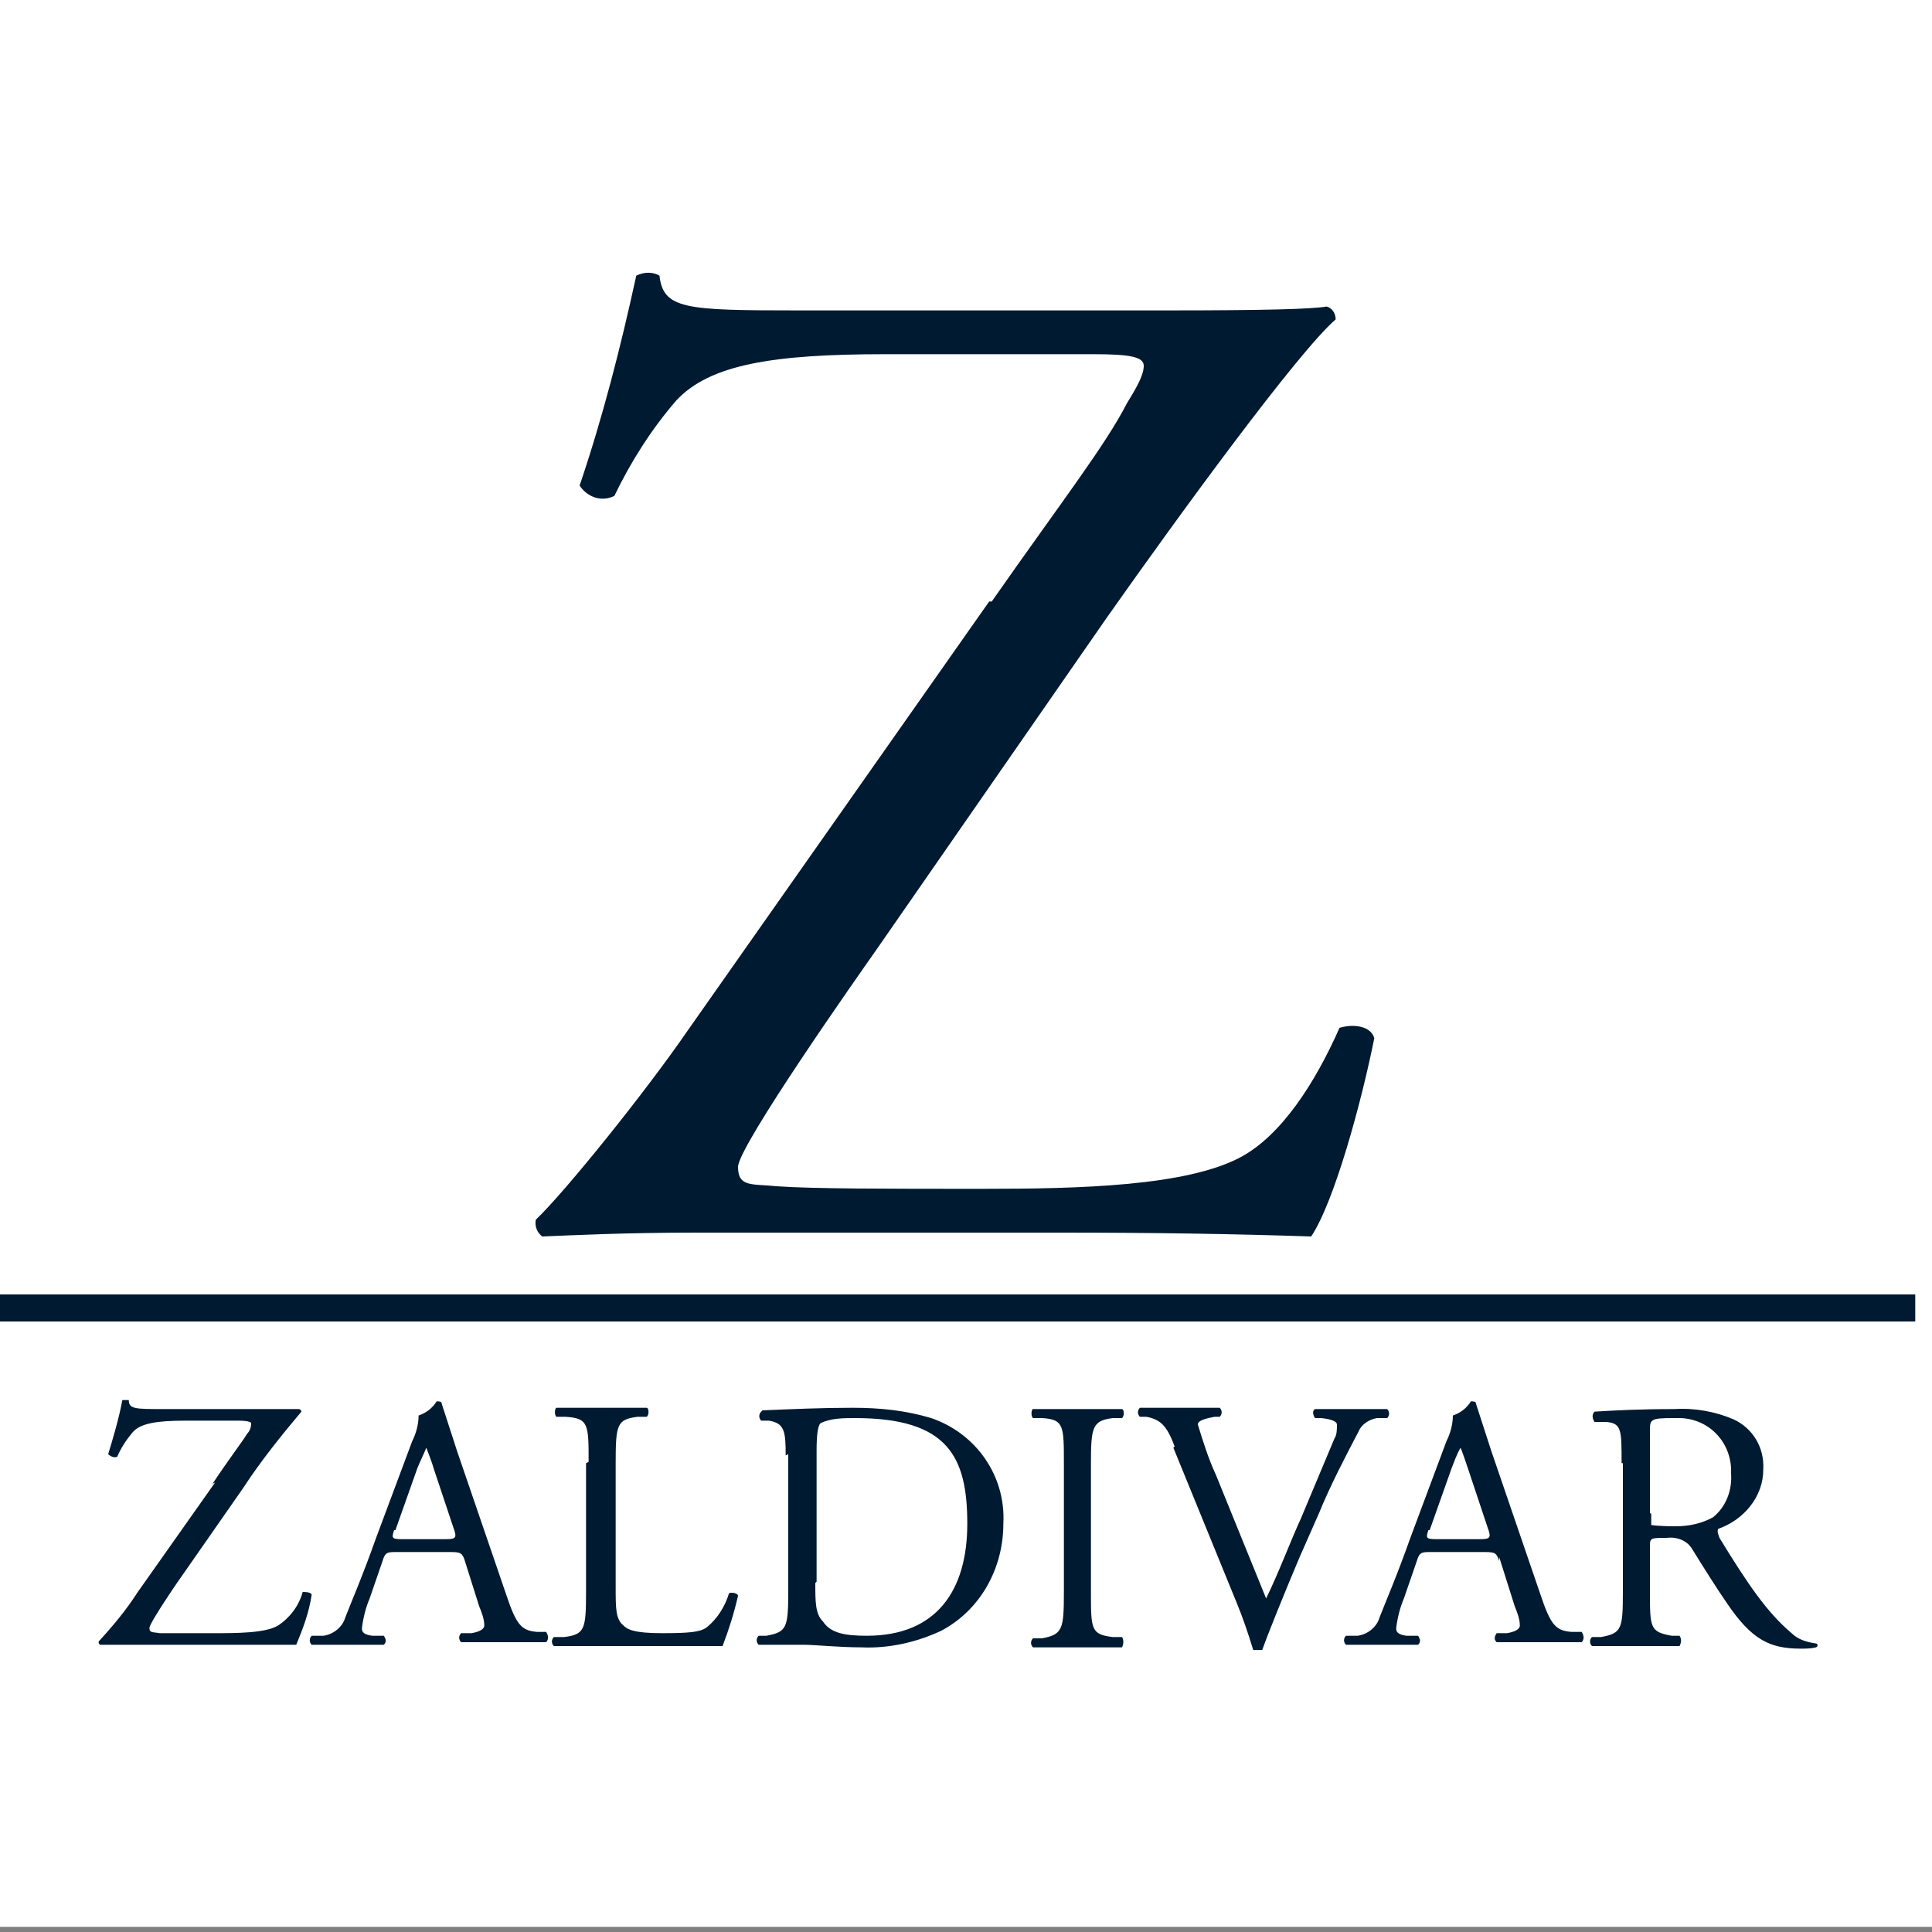
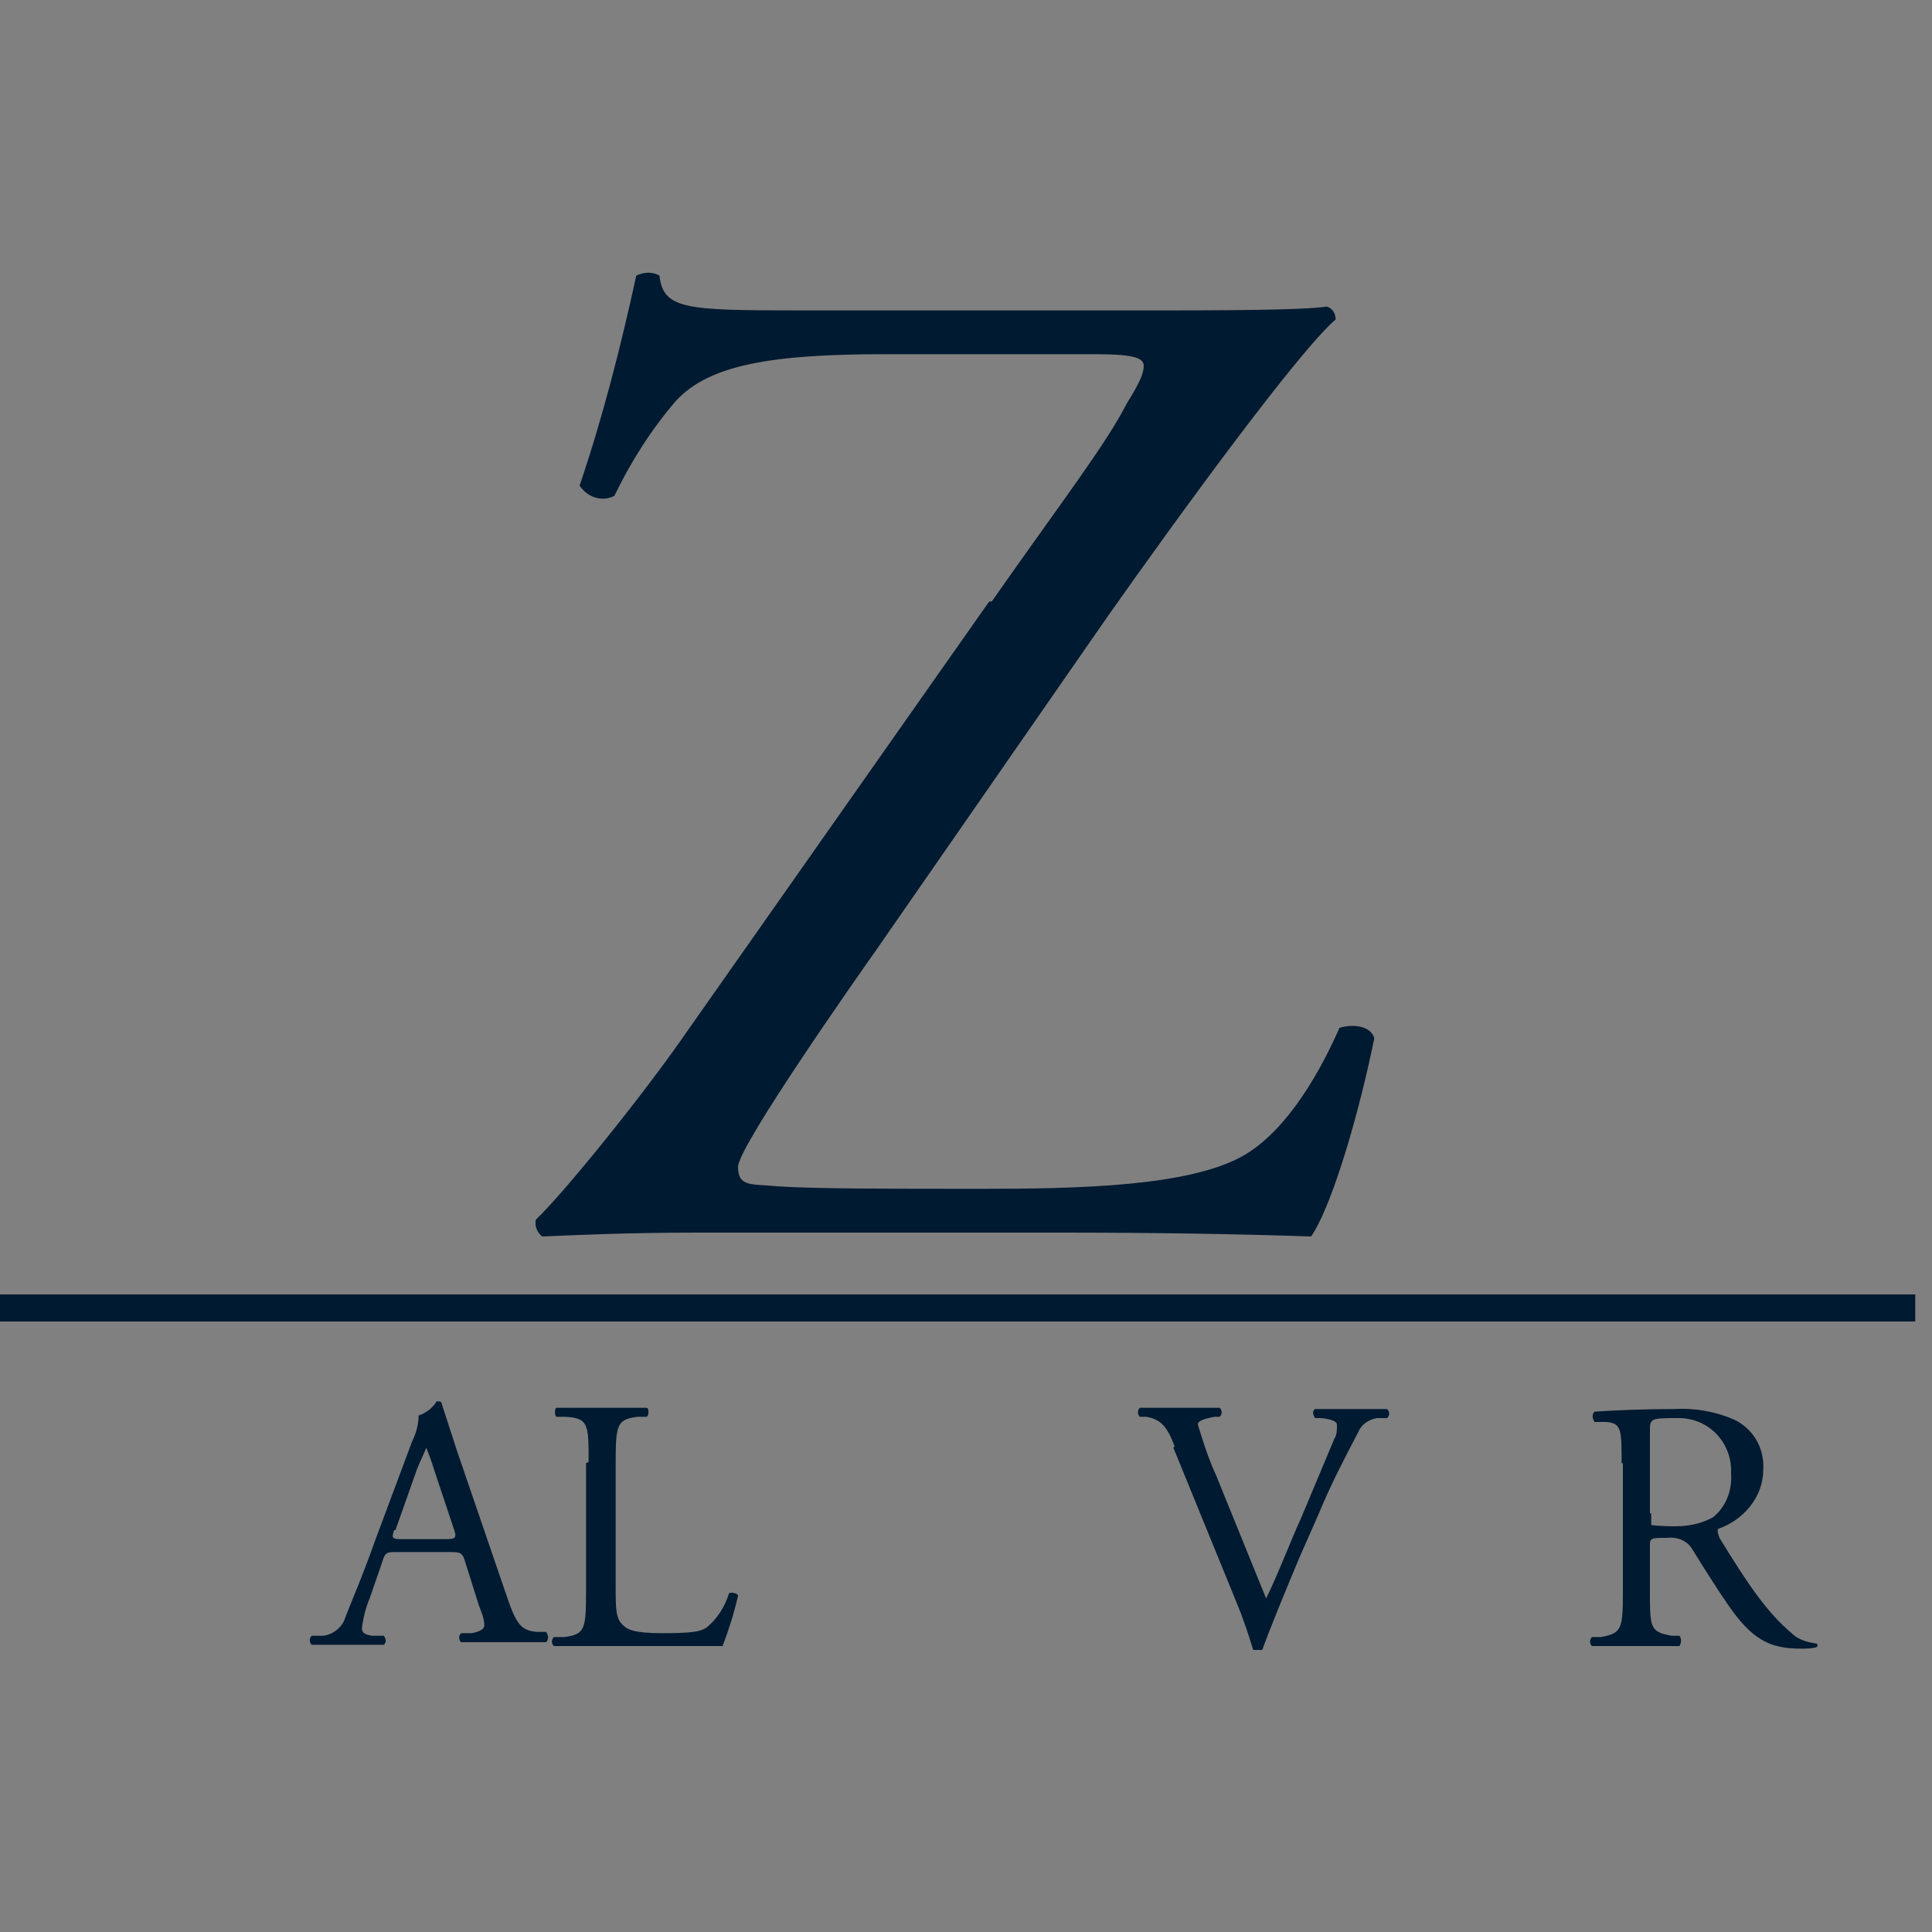
<svg xmlns="http://www.w3.org/2000/svg" version="1.1" viewBox="0 0 150 150">
  <rect x="0" y="0" width="150" height="150" fill="#808080" stroke="none" />
  <defs>
    <style> .cls-1 { fill: #fff; } .cls-2 { fill: #001a31; } </style>
  </defs>
  <g>
    <g id="Layer_1">
-       <rect class="cls-1" x="0" y="-.4" width="150" height="150" />
      <g id="logo_header_azul">
        <path id="Trazado_19672" class="cls-2" d="M77,46.7c5.6-8,8.8-12.1,10.5-15.4.8-1.3,1.3-2.2,1.3-2.9s-1.1-.9-3.9-.9h-16.2c-8.7,0-13.6.8-16.2,3.6-1.9,2.2-3.5,4.7-4.8,7.4-1,.5-2.1.1-2.7-.8,1.8-5.3,3.2-10.8,4.4-16.3.6-.3,1.3-.3,1.8,0,.3,2.6,2,2.7,10.7,2.7h28.6c7.8,0,11.3-.1,12.5-.3.4.1.7.5.7,1-2.9,2.5-12.1,15.1-17.8,23.2l-17.9,25.8c-1.2,1.7-10.7,15.2-10.7,16.8s1.1,1.3,3,1.5c2.8.2,8.5.2,16,.2s15.9-.2,20.1-2.5c3.1-1.7,5.7-5.7,7.6-10,1-.3,2.4-.2,2.7.8-1,5-3.1,12.7-4.9,15.4-6-.2-12.1-.3-19.7-.3h-27.9c-5.7,0-9.6.2-12.1.3-.4-.3-.6-.8-.5-1.3,2.3-2.2,8.5-9.9,11.8-14.7l23.4-33.3Z" />
        <rect id="Rectángulo_344" class="cls-2" y="100.5" width="148.7" height="2.1" />
-         <path id="Trazado_19673" class="cls-2" d="M16.5,115.2c1.4-2.1,2.2-3.1,2.7-3.9.2-.2.3-.5.3-.8,0-.1-.3-.2-1-.2h-4.1c-2.2,0-3.5.2-4.1.9-.5.6-.9,1.2-1.2,1.9-.2.1-.5,0-.7-.2.3-1,.8-2.6,1.1-4.2.1,0,.3,0,.5,0,0,.7.5.7,2.7.7h7.3c1.1,0,2.1,0,3.2,0,.1,0,.2.1.2.2-1.6,1.9-3.2,3.9-4.5,5.9l-4.6,6.6c-.3.4-2.7,3.9-2.7,4.3s.3.3.8.4c.7,0,2.2,0,4.1,0s4.1,0,5.1-.6c.9-.6,1.6-1.5,1.9-2.6.2,0,.6,0,.7.2-.2,1.4-.7,2.7-1.2,3.9-1.5,0-3.1,0-5,0h-7.1c-1.5,0-2.5,0-3.1,0-.1,0-.2-.2-.1-.3,1.1-1.2,2.1-2.4,3-3.8l6-8.5Z" />
        <path id="Trazado_19674" class="cls-2" d="M36.1,121.2c-.2-.6-.3-.7-1.1-.7h-4.2c-.7,0-.9,0-1.1.7l-1,2.9c-.3.7-.5,1.5-.6,2.3,0,.3.1.5.8.6h.9c.2.3.2.5,0,.7,0,0,0,0,0,0-.7,0-1.6,0-2.9,0-.9,0-1.9,0-2.7,0-.2-.2-.2-.5,0-.7h.9c.8-.1,1.5-.7,1.7-1.4.5-1.3,1.3-3.1,2.4-6.2l2.8-7.5c.3-.6.5-1.3.5-2,.6-.2,1.1-.6,1.4-1.1.2,0,.4,0,.4.2.4,1.2.8,2.5,1.2,3.7l3.8,11.1c.8,2.4,1.2,2.8,2.4,2.9h.7c.2.3.2.6,0,.8-1.1,0-2.1,0-3.4,0s-2.4,0-3.2,0c-.2-.2-.2-.5,0-.7,0,0,0,0,0,0h.8c.6-.1,1-.3,1-.6,0-.5-.2-1-.4-1.5l-1.2-3.8ZM30.6,118.8c-.2.6-.2.7.6.7h3.4c.8,0,.9-.1.6-.9l-1.5-4.5c-.2-.7-.5-1.4-.6-1.7h0c-.2.5-.5,1.1-.7,1.6l-1.7,4.8Z" />
        <path id="Trazado_19675" class="cls-2" d="M45.7,113.5c0-2.9,0-3.4-1.8-3.5h-.7c-.2-.2-.1-.7,0-.7,1.6,0,2.5,0,3.6,0s2,0,3.4,0c.2,0,.2.6,0,.7h-.7c-1.6.2-1.7.6-1.7,3.6v9.6c0,1.7,0,2.5.6,3,.3.3.8.6,3,.6s2.9-.1,3.4-.4c.9-.7,1.5-1.7,1.8-2.7.2-.1.7,0,.7.2-.3,1.3-.7,2.6-1.2,3.9-1.4,0-4.1,0-6.9,0h-2.6c-1.2,0-2,0-3.6,0-.2-.2-.2-.5,0-.7h.8c1.6-.2,1.7-.6,1.7-3.5v-10Z" />
-         <path id="Trazado_19676" class="cls-2" d="M61,113c0-1.9-.1-2.5-1.3-2.7h-.6c-.2-.2-.2-.5,0-.7,0,0,0,0,.1-.1,2.4-.1,4.6-.2,7-.2,2.1,0,4.1.2,6.1.8,3.5,1.2,5.8,4.5,5.6,8.2,0,3.5-1.8,6.7-4.8,8.3-1.9.9-4.1,1.4-6.2,1.3-1.8,0-3.6-.2-4.5-.2s-2.2,0-3.5,0c-.2-.2-.2-.5,0-.7h.6c1.6-.3,1.7-.6,1.7-3.6v-10.5ZM63.3,122.9c0,1.5,0,2.4.6,3,.6.9,1.7,1.1,3.4,1.1,5.4,0,7.8-3.5,7.8-8.7s-1.5-8.2-8.7-8.2c-.9,0-1.9,0-2.7.4-.2.2-.3.9-.3,2.1v10.2Z" />
-         <path id="Trazado_19677" class="cls-2" d="M82.6,113.6c0-2.9,0-3.4-1.7-3.5h-.7c-.2-.2-.1-.7,0-.7,1.4,0,2.3,0,3.5,0s2.1,0,3.4,0c.2,0,.2.6,0,.7h-.7c-1.6.2-1.7.7-1.7,3.6v9.9c0,2.9,0,3.3,1.7,3.5h.7c.2.2.1.7,0,.8-1.4,0-2.3,0-3.4,0s-2.1,0-3.5,0c-.2-.2-.2-.5,0-.7h.7c1.6-.3,1.7-.7,1.7-3.6v-9.9Z" />
-         <path id="Trazado_19678" class="cls-2" d="M91.2,112.3c-.6-1.6-1.1-2.1-2.2-2.3h-.5c-.2-.2-.2-.5,0-.7,0,0,0,0,0,0,.8,0,1.7,0,2.9,0s2.2,0,3.3,0c.2.2.2.5,0,.7,0,0,0,0,0,0h-.4c-1.1.2-1.3.4-1.3.6.4,1.3.8,2.6,1.4,3.9,1.3,3.2,2.6,6.4,3.9,9.6.9-1.8,2-4.7,2.7-6.2.8-1.9,2.1-5,2.6-6.2.2-.3.2-.7.2-1.1,0-.2-.3-.4-1.2-.5h-.5c-.2-.3-.2-.6,0-.7,0,0,0,0,0,0,.8,0,1.8,0,2.9,0s1.8,0,2.7,0c.2.2.2.5,0,.7h-.8c-.6.1-1.2.5-1.4,1-1.1,2.1-2.2,4.2-3.1,6.4l-1.5,3.4c-1.1,2.6-2.4,5.8-2.9,7.2,0,0-.2,0-.3,0-.1,0-.3,0-.4,0-.4-1.3-.8-2.5-1.3-3.7l-4.9-12Z" />
-         <path id="Trazado_19679" class="cls-2" d="M116.4,121.2c-.2-.6-.3-.7-1.1-.7h-4.2c-.7,0-.9,0-1.1.7l-1,2.9c-.3.7-.5,1.5-.6,2.3,0,.3.1.5.8.6h.9c.2.3.2.5,0,.7,0,0,0,0,0,0-.7,0-1.6,0-2.9,0-.9,0-1.9,0-2.7,0-.2-.2-.2-.5,0-.7h.9c.8-.1,1.5-.7,1.7-1.4.5-1.3,1.3-3.1,2.4-6.2l2.8-7.5c.3-.6.5-1.3.5-2,.6-.2,1.1-.6,1.4-1.1.2,0,.4,0,.4.2.4,1.2.8,2.5,1.2,3.7l3.8,11.1c.8,2.4,1.2,2.8,2.4,2.9h.8c.2.3.2.6,0,.8-1.1,0-2.1,0-3.4,0s-2.4,0-3.2,0c-.2-.2-.2-.4,0-.7,0,0,0,0,0,0h.8c.6-.1,1-.3,1-.6,0-.5-.2-1-.4-1.5l-1.2-3.8ZM110.9,118.8c-.2.6-.2.7.6.7h3.4c.8,0,.9-.1.6-.9l-1.5-4.5c-.2-.6-.4-1.2-.6-1.7h0c-.3.5-.5,1.1-.7,1.6l-1.7,4.8Z" />
+         <path id="Trazado_19678" class="cls-2" d="M91.2,112.3c-.6-1.6-1.1-2.1-2.2-2.3h-.5c-.2-.2-.2-.5,0-.7,0,0,0,0,0,0,.8,0,1.7,0,2.9,0s2.2,0,3.3,0c.2.2.2.5,0,.7,0,0,0,0,0,0h-.4c-1.1.2-1.3.4-1.3.6.4,1.3.8,2.6,1.4,3.9,1.3,3.2,2.6,6.4,3.9,9.6.9-1.8,2-4.7,2.7-6.2.8-1.9,2.1-5,2.6-6.2.2-.3.2-.7.2-1.1,0-.2-.3-.4-1.2-.5h-.5c-.2-.3-.2-.6,0-.7,0,0,0,0,0,0,.8,0,1.8,0,2.9,0s1.8,0,2.7,0c.2.2.2.5,0,.7h-.8c-.6.1-1.2.5-1.4,1-1.1,2.1-2.2,4.2-3.1,6.4l-1.5,3.4c-1.1,2.6-2.4,5.8-2.9,7.2,0,0-.2,0-.3,0-.1,0-.3,0-.4,0-.4-1.3-.8-2.5-1.3-3.7l-4.9-12" />
        <path id="Trazado_19680" class="cls-2" d="M125.9,113.6c0-2.6,0-3.1-1.2-3.2h-.9c-.2-.3-.2-.6,0-.8,0,0,0,0,0,0,1.6-.1,3.5-.2,6.2-.2,1.6-.1,3.2.2,4.6.8,1.5.7,2.4,2.2,2.3,3.9,0,2.1-1.5,3.9-3.5,4.6-.1.2,0,.4.1.7,2.2,3.6,3.7,5.8,5.6,7.4.5.5,1.2.7,1.9.8.1,0,.2.2,0,.3,0,0,0,0,0,0-.4.1-.8.1-1.2.1-2.4,0-3.8-.7-5.7-3.5-.7-1-1.9-2.9-2.7-4.2-.4-.7-1.2-1-2-.9-1.2,0-1.3,0-1.3.6v3.5c0,2.9,0,3.2,1.7,3.5h.6c.2.3.1.6,0,.8-1.2,0-2.2,0-3.3,0s-2.2,0-3.5,0c-.2-.2-.2-.5,0-.7h.7c1.6-.3,1.7-.6,1.7-3.5v-10ZM128.2,117.5c0,.3,0,.6,0,.9,0,0,.5.1,1.9.1,1,0,2-.2,2.9-.7,1-.8,1.5-2.1,1.4-3.4.1-2.3-1.6-4.2-3.9-4.3-.2,0-.4,0-.6,0-1.7,0-1.8.1-1.8.9v6.5Z" />
      </g>
    </g>
  </g>
</svg>